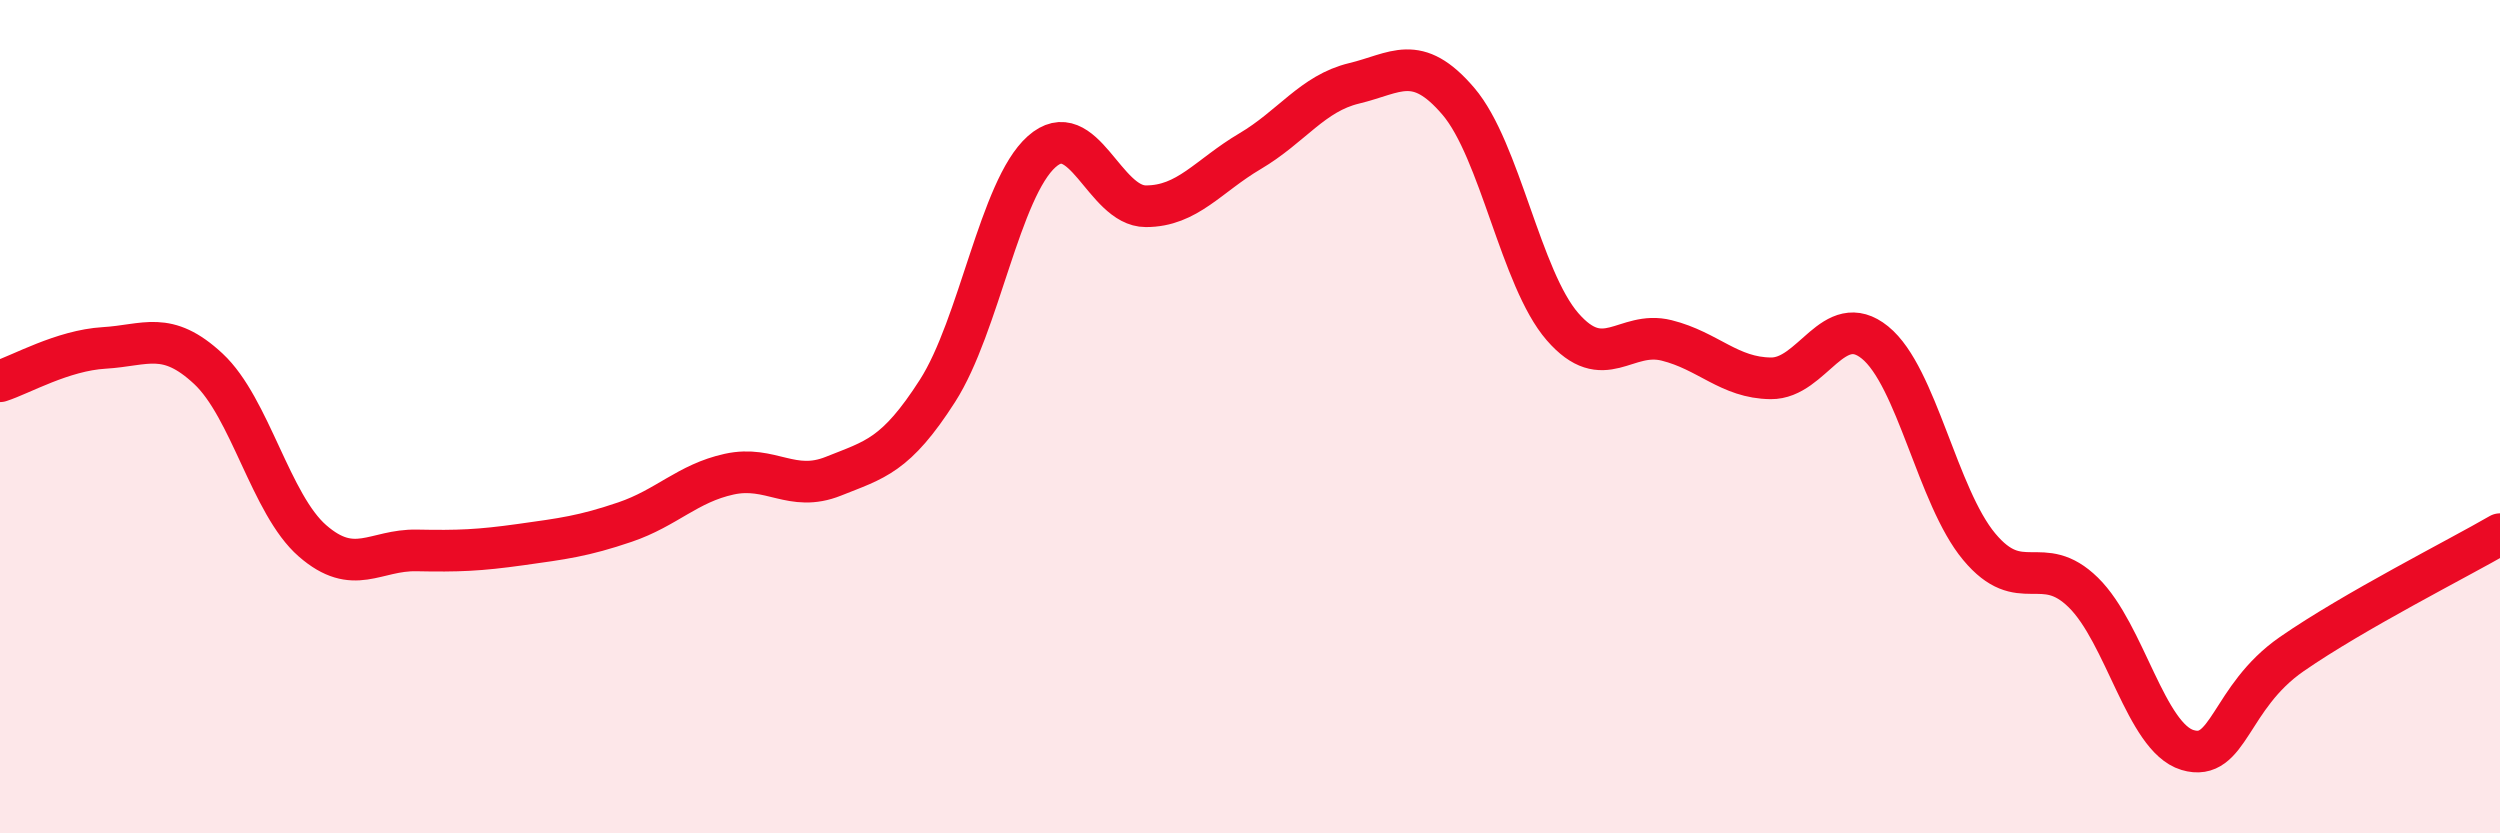
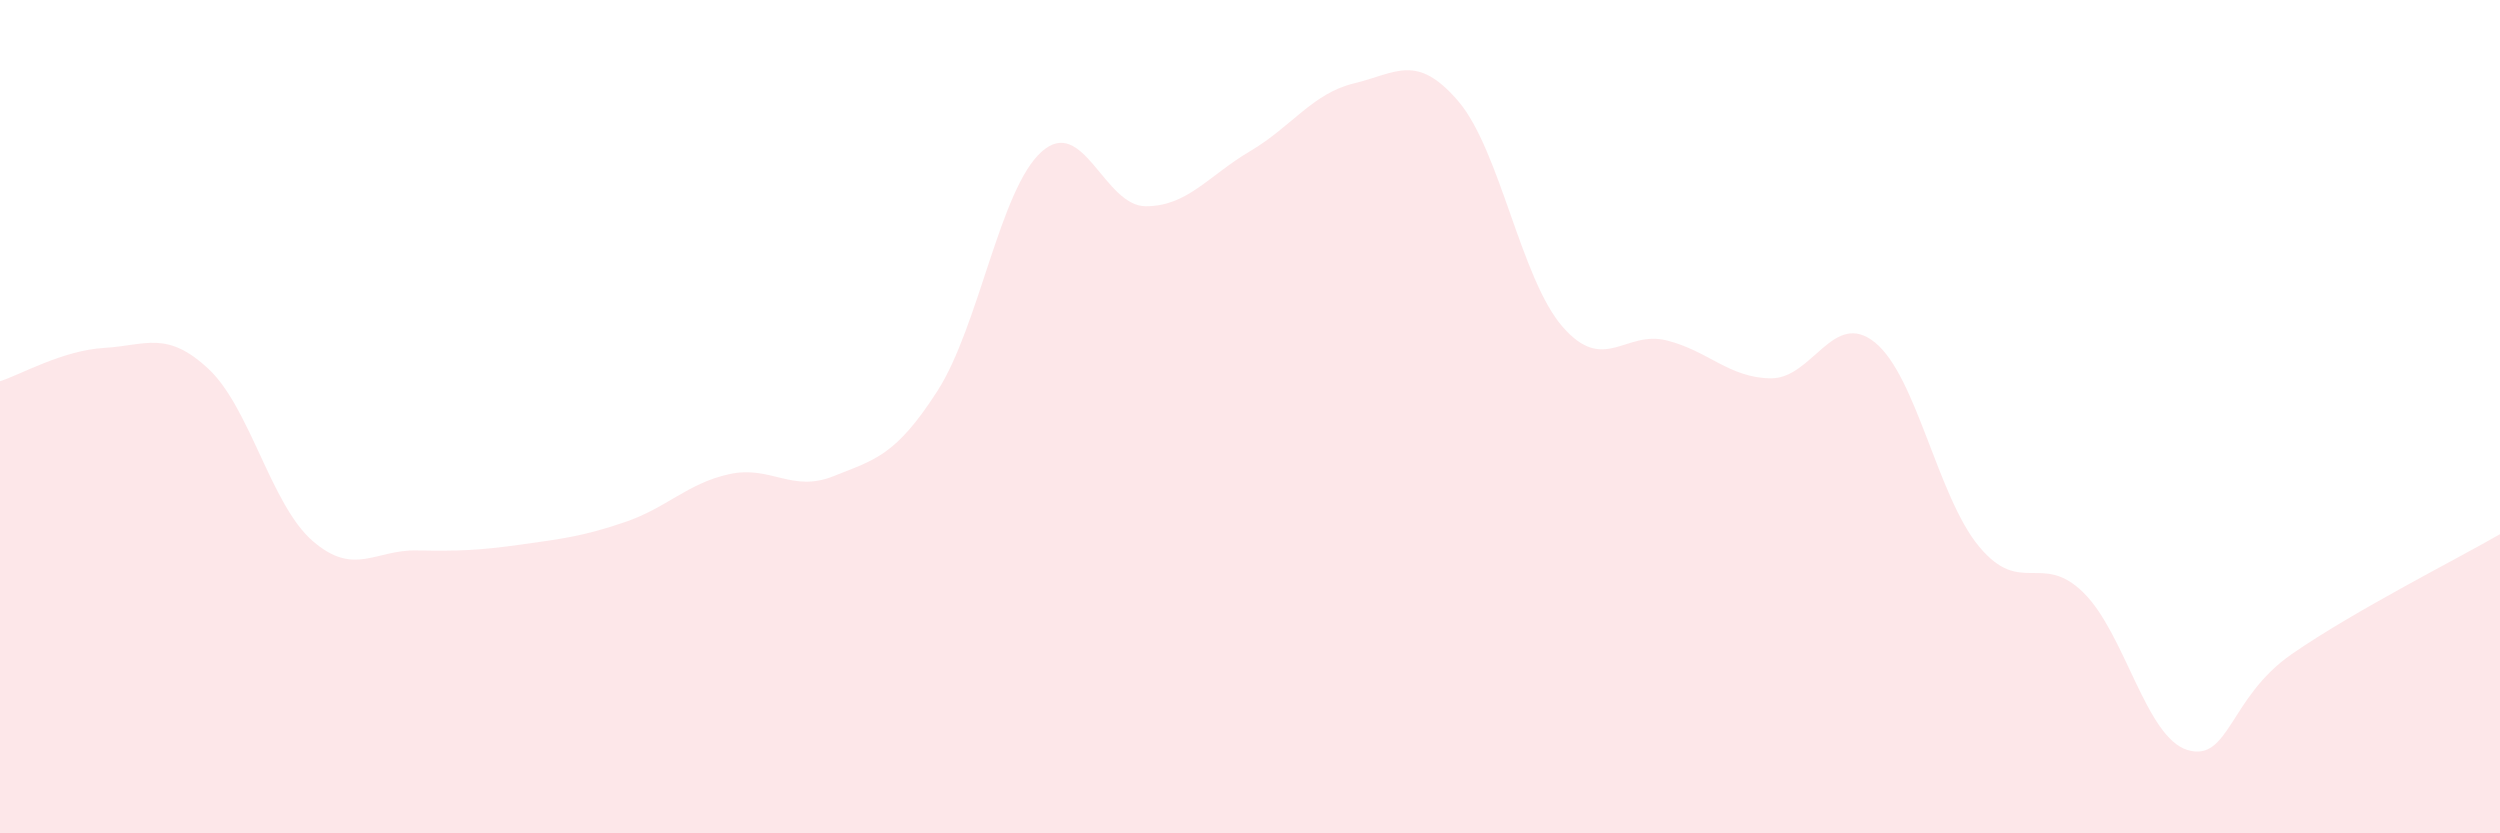
<svg xmlns="http://www.w3.org/2000/svg" width="60" height="20" viewBox="0 0 60 20">
  <path d="M 0,9.15 C 0.5,8.99 1.5,8.41 2.5,8.35 C 3.5,8.29 4,7.92 5,8.85 C 6,9.78 6.5,12.11 7.5,12.98 C 8.5,13.85 9,13.19 10,13.21 C 11,13.23 11.5,13.21 12.5,13.07 C 13.5,12.93 14,12.87 15,12.53 C 16,12.19 16.5,11.6 17.5,11.38 C 18.5,11.16 19,11.83 20,11.43 C 21,11.03 21.5,10.94 22.5,9.38 C 23.5,7.82 24,4.53 25,3.64 C 26,2.75 26.5,4.95 27.5,4.95 C 28.5,4.95 29,4.22 30,3.63 C 31,3.04 31.5,2.24 32.5,2 C 33.5,1.76 34,1.26 35,2.43 C 36,3.6 36.5,6.69 37.5,7.84 C 38.5,8.99 39,7.92 40,8.17 C 41,8.42 41.5,9.07 42.5,9.08 C 43.5,9.09 44,7.41 45,8.22 C 46,9.03 46.5,11.92 47.5,13.12 C 48.5,14.32 49,13.24 50,14.22 C 51,15.2 51.5,17.7 52.5,18 C 53.5,18.3 53.5,16.74 55,15.7 C 56.5,14.66 59,13.4 60,12.82L60 20L0 20Z" fill="#EB0A25" opacity="0.1" stroke-linecap="round" stroke-linejoin="round" />
-   <path d="M 0,9.15 C 0.5,8.99 1.5,8.41 2.5,8.35 C 3.5,8.29 4,7.92 5,8.85 C 6,9.78 6.5,12.11 7.5,12.98 C 8.5,13.85 9,13.19 10,13.21 C 11,13.23 11.5,13.21 12.5,13.07 C 13.5,12.93 14,12.87 15,12.53 C 16,12.19 16.5,11.6 17.5,11.38 C 18.5,11.16 19,11.83 20,11.43 C 21,11.03 21.5,10.94 22.5,9.38 C 23.5,7.82 24,4.53 25,3.64 C 26,2.75 26.5,4.95 27.5,4.95 C 28.5,4.95 29,4.22 30,3.63 C 31,3.04 31.5,2.24 32.5,2 C 33.5,1.76 34,1.26 35,2.43 C 36,3.6 36.5,6.69 37.5,7.84 C 38.5,8.99 39,7.92 40,8.17 C 41,8.42 41.5,9.07 42.5,9.08 C 43.5,9.09 44,7.41 45,8.22 C 46,9.03 46.5,11.92 47.5,13.12 C 48.5,14.32 49,13.24 50,14.22 C 51,15.2 51.5,17.7 52.5,18 C 53.5,18.3 53.5,16.74 55,15.7 C 56.5,14.66 59,13.4 60,12.82" stroke="#EB0A25" stroke-width="1" fill="none" stroke-linecap="round" stroke-linejoin="round" />
</svg>